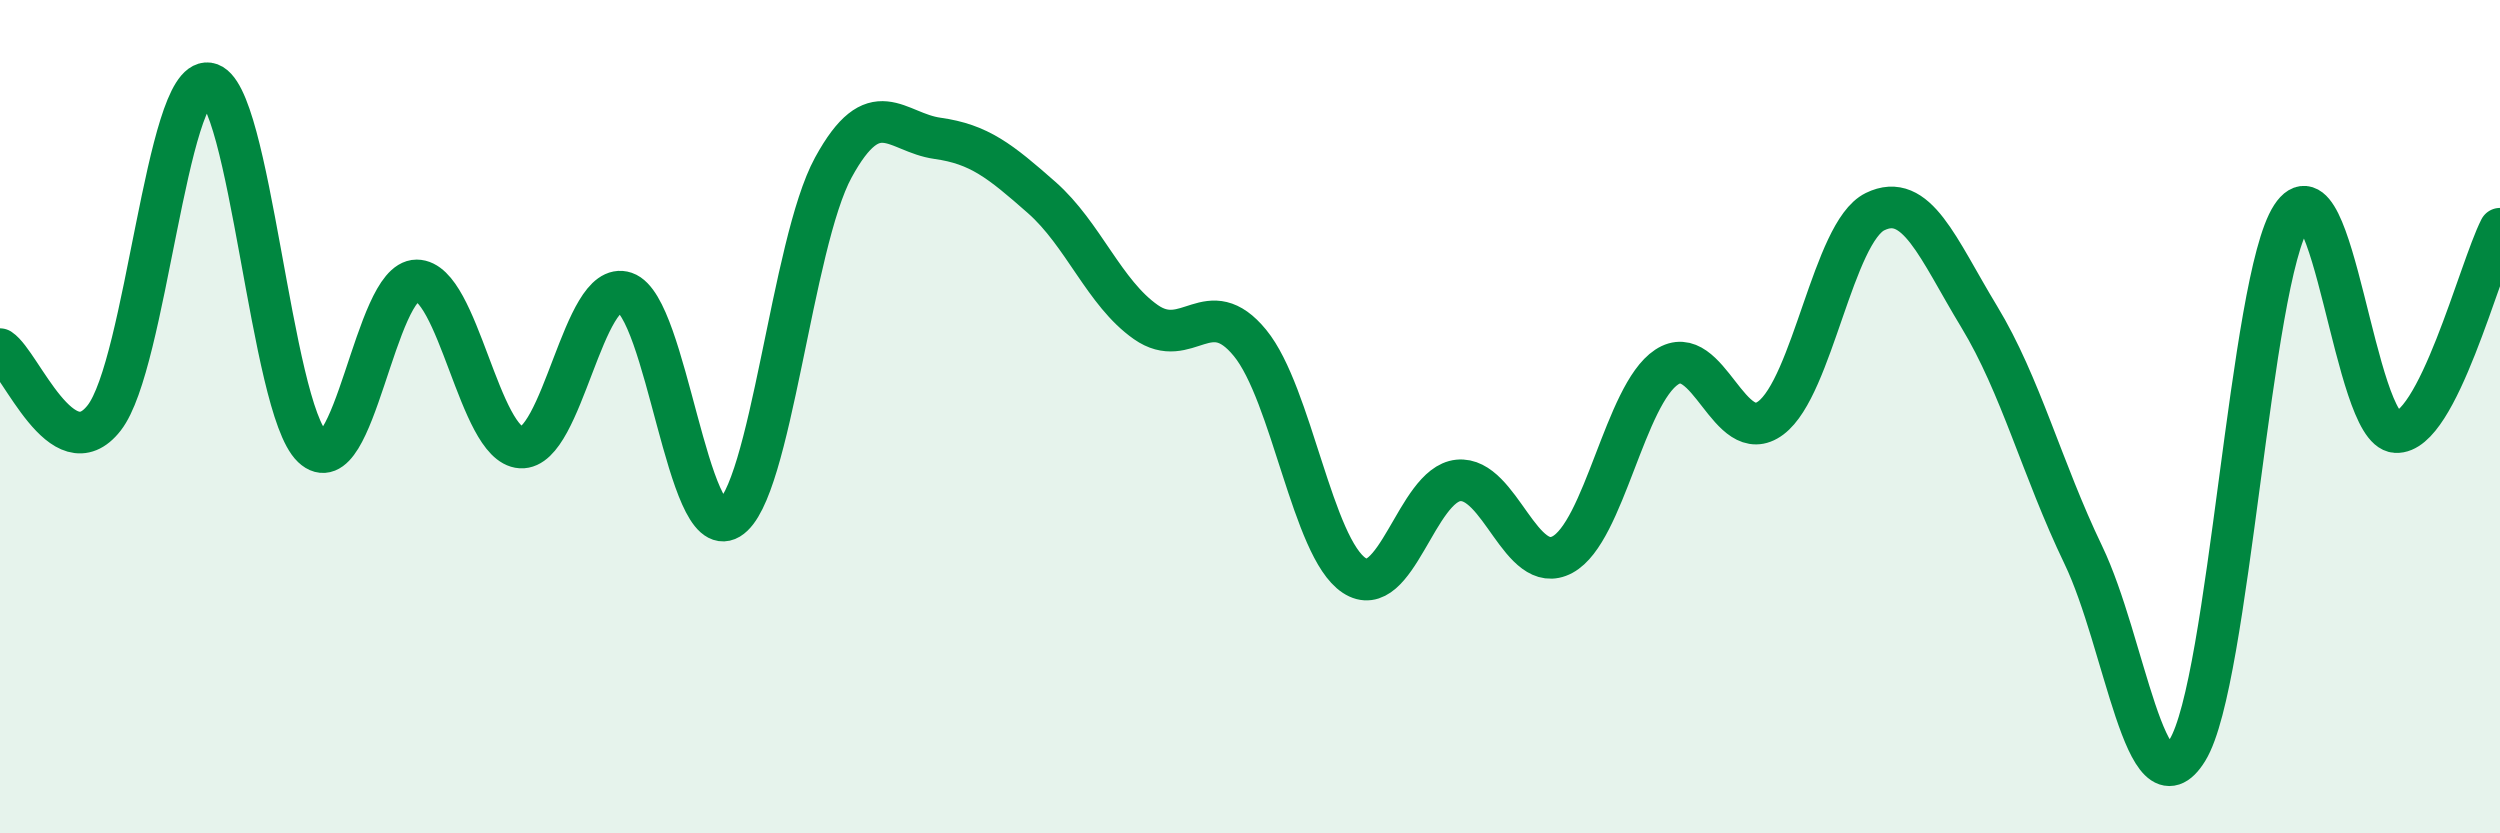
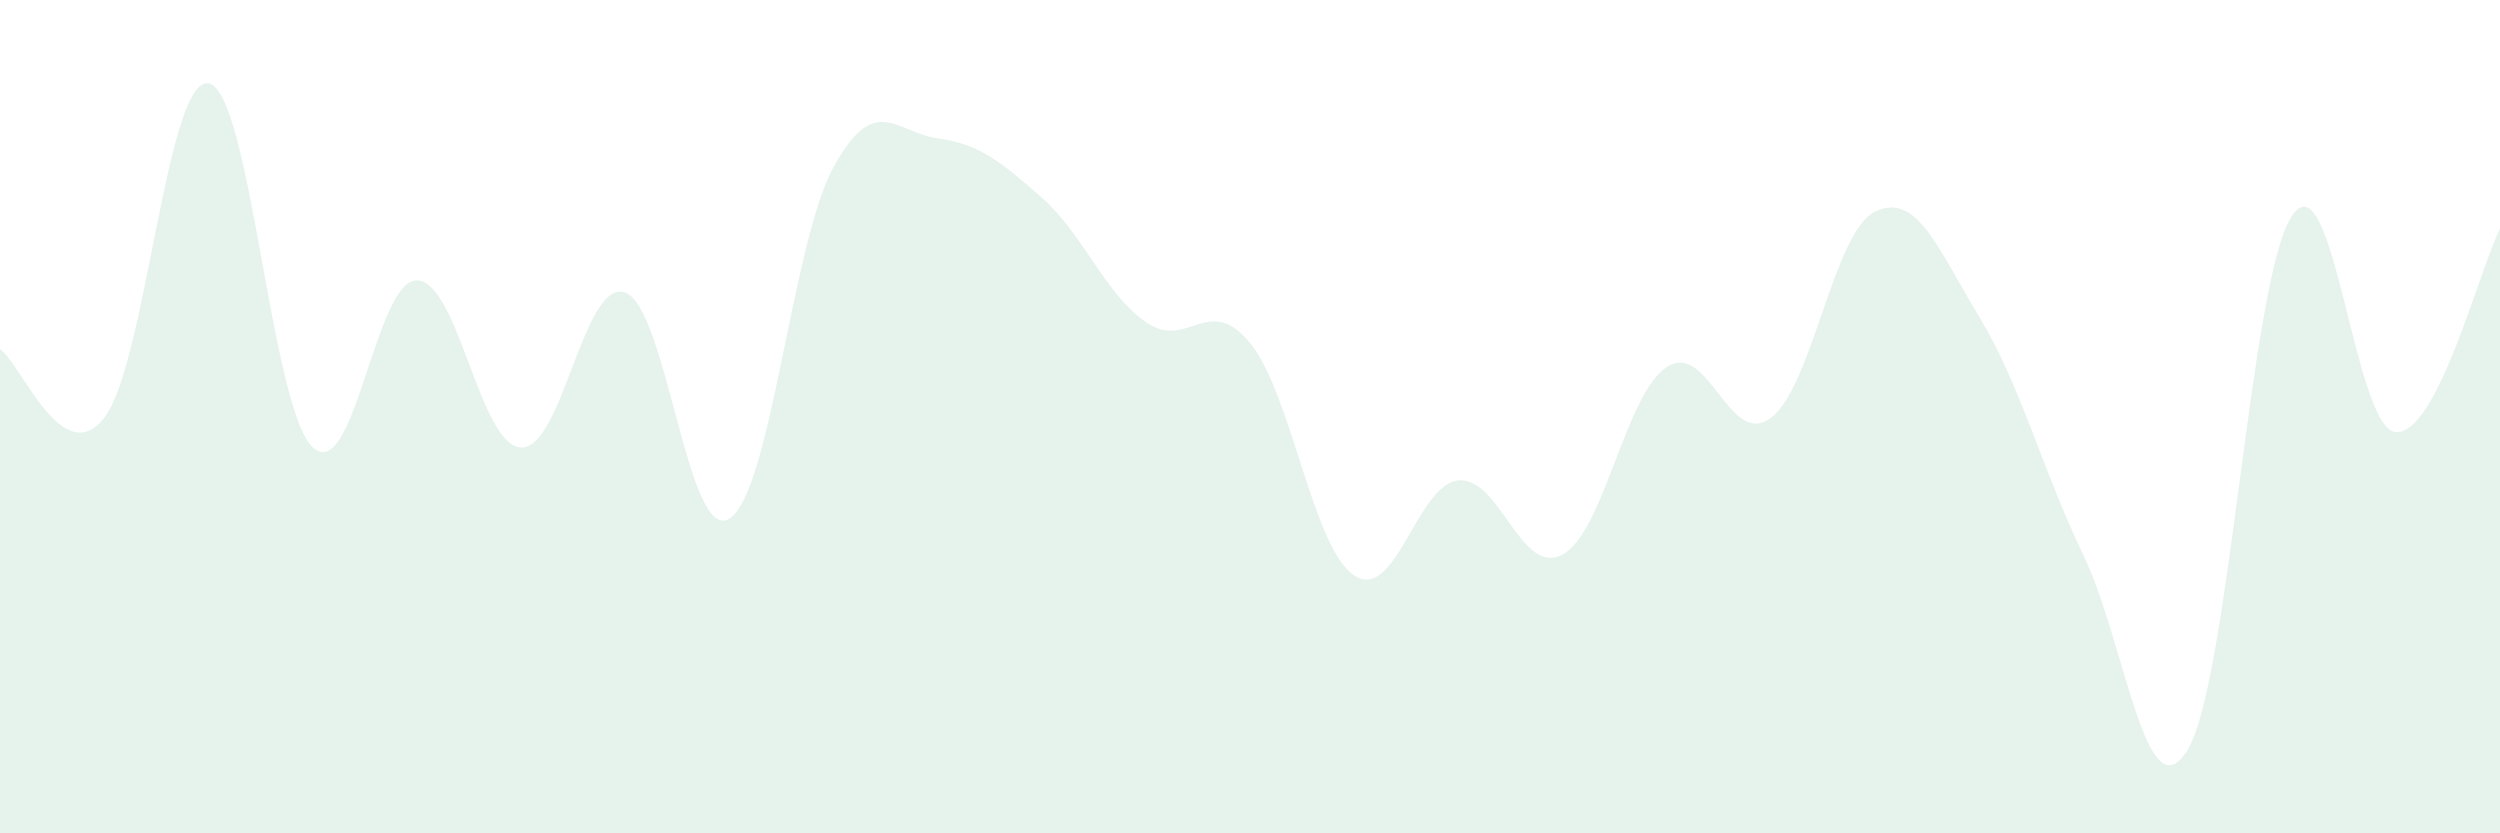
<svg xmlns="http://www.w3.org/2000/svg" width="60" height="20" viewBox="0 0 60 20">
  <path d="M 0,8.38 C 0.5,8.71 1.5,11.31 2.5,10.03 C 3.5,8.75 4,1.86 5,2 C 6,2.14 6.5,9.78 7.5,10.73 C 8.5,11.68 9,6.73 10,6.73 C 11,6.73 11.5,10.68 12.5,10.74 C 13.5,10.8 14,6.68 15,7.02 C 16,7.36 16.5,13.05 17.5,12.45 C 18.5,11.85 19,5.85 20,4.02 C 21,2.19 21.5,3.18 22.5,3.32 C 23.5,3.46 24,3.86 25,4.74 C 26,5.62 26.5,7.03 27.5,7.73 C 28.5,8.43 29,7.01 30,8.23 C 31,9.45 31.5,13.15 32.5,13.81 C 33.5,14.47 34,11.63 35,11.53 C 36,11.43 36.5,13.85 37.5,13.31 C 38.5,12.77 39,9.47 40,8.81 C 41,8.15 41.5,10.78 42.5,10.03 C 43.5,9.28 44,5.57 45,5.08 C 46,4.59 46.5,5.95 47.5,7.6 C 48.5,9.25 49,11.24 50,13.32 C 51,15.4 51.5,19.63 52.5,18 C 53.5,16.37 54,6.72 55,5.19 C 56,3.66 56.5,10.31 57.5,10.37 C 58.5,10.43 59.5,6.47 60,5.49L60 20L0 20Z" fill="#008740" opacity="0.1" stroke-linecap="round" stroke-linejoin="round" />
-   <path d="M 0,8.38 C 0.5,8.71 1.5,11.31 2.5,10.03 C 3.5,8.75 4,1.86 5,2 C 6,2.14 6.5,9.78 7.5,10.73 C 8.5,11.68 9,6.73 10,6.73 C 11,6.73 11.5,10.68 12.5,10.74 C 13.5,10.8 14,6.68 15,7.02 C 16,7.36 16.5,13.05 17.5,12.45 C 18.5,11.85 19,5.85 20,4.02 C 21,2.19 21.5,3.18 22.5,3.32 C 23.5,3.46 24,3.86 25,4.74 C 26,5.62 26.5,7.03 27.5,7.73 C 28.5,8.43 29,7.01 30,8.23 C 31,9.45 31.5,13.15 32.5,13.81 C 33.5,14.47 34,11.63 35,11.53 C 36,11.43 36.5,13.85 37.5,13.31 C 38.5,12.77 39,9.47 40,8.81 C 41,8.15 41.5,10.78 42.5,10.03 C 43.5,9.28 44,5.57 45,5.08 C 46,4.59 46.5,5.95 47.5,7.6 C 48.5,9.25 49,11.24 50,13.32 C 51,15.4 51.5,19.63 52.5,18 C 53.5,16.37 54,6.72 55,5.19 C 56,3.66 56.5,10.31 57.5,10.37 C 58.5,10.43 59.5,6.47 60,5.49" stroke="#008740" stroke-width="1" fill="none" stroke-linecap="round" stroke-linejoin="round" />
</svg>